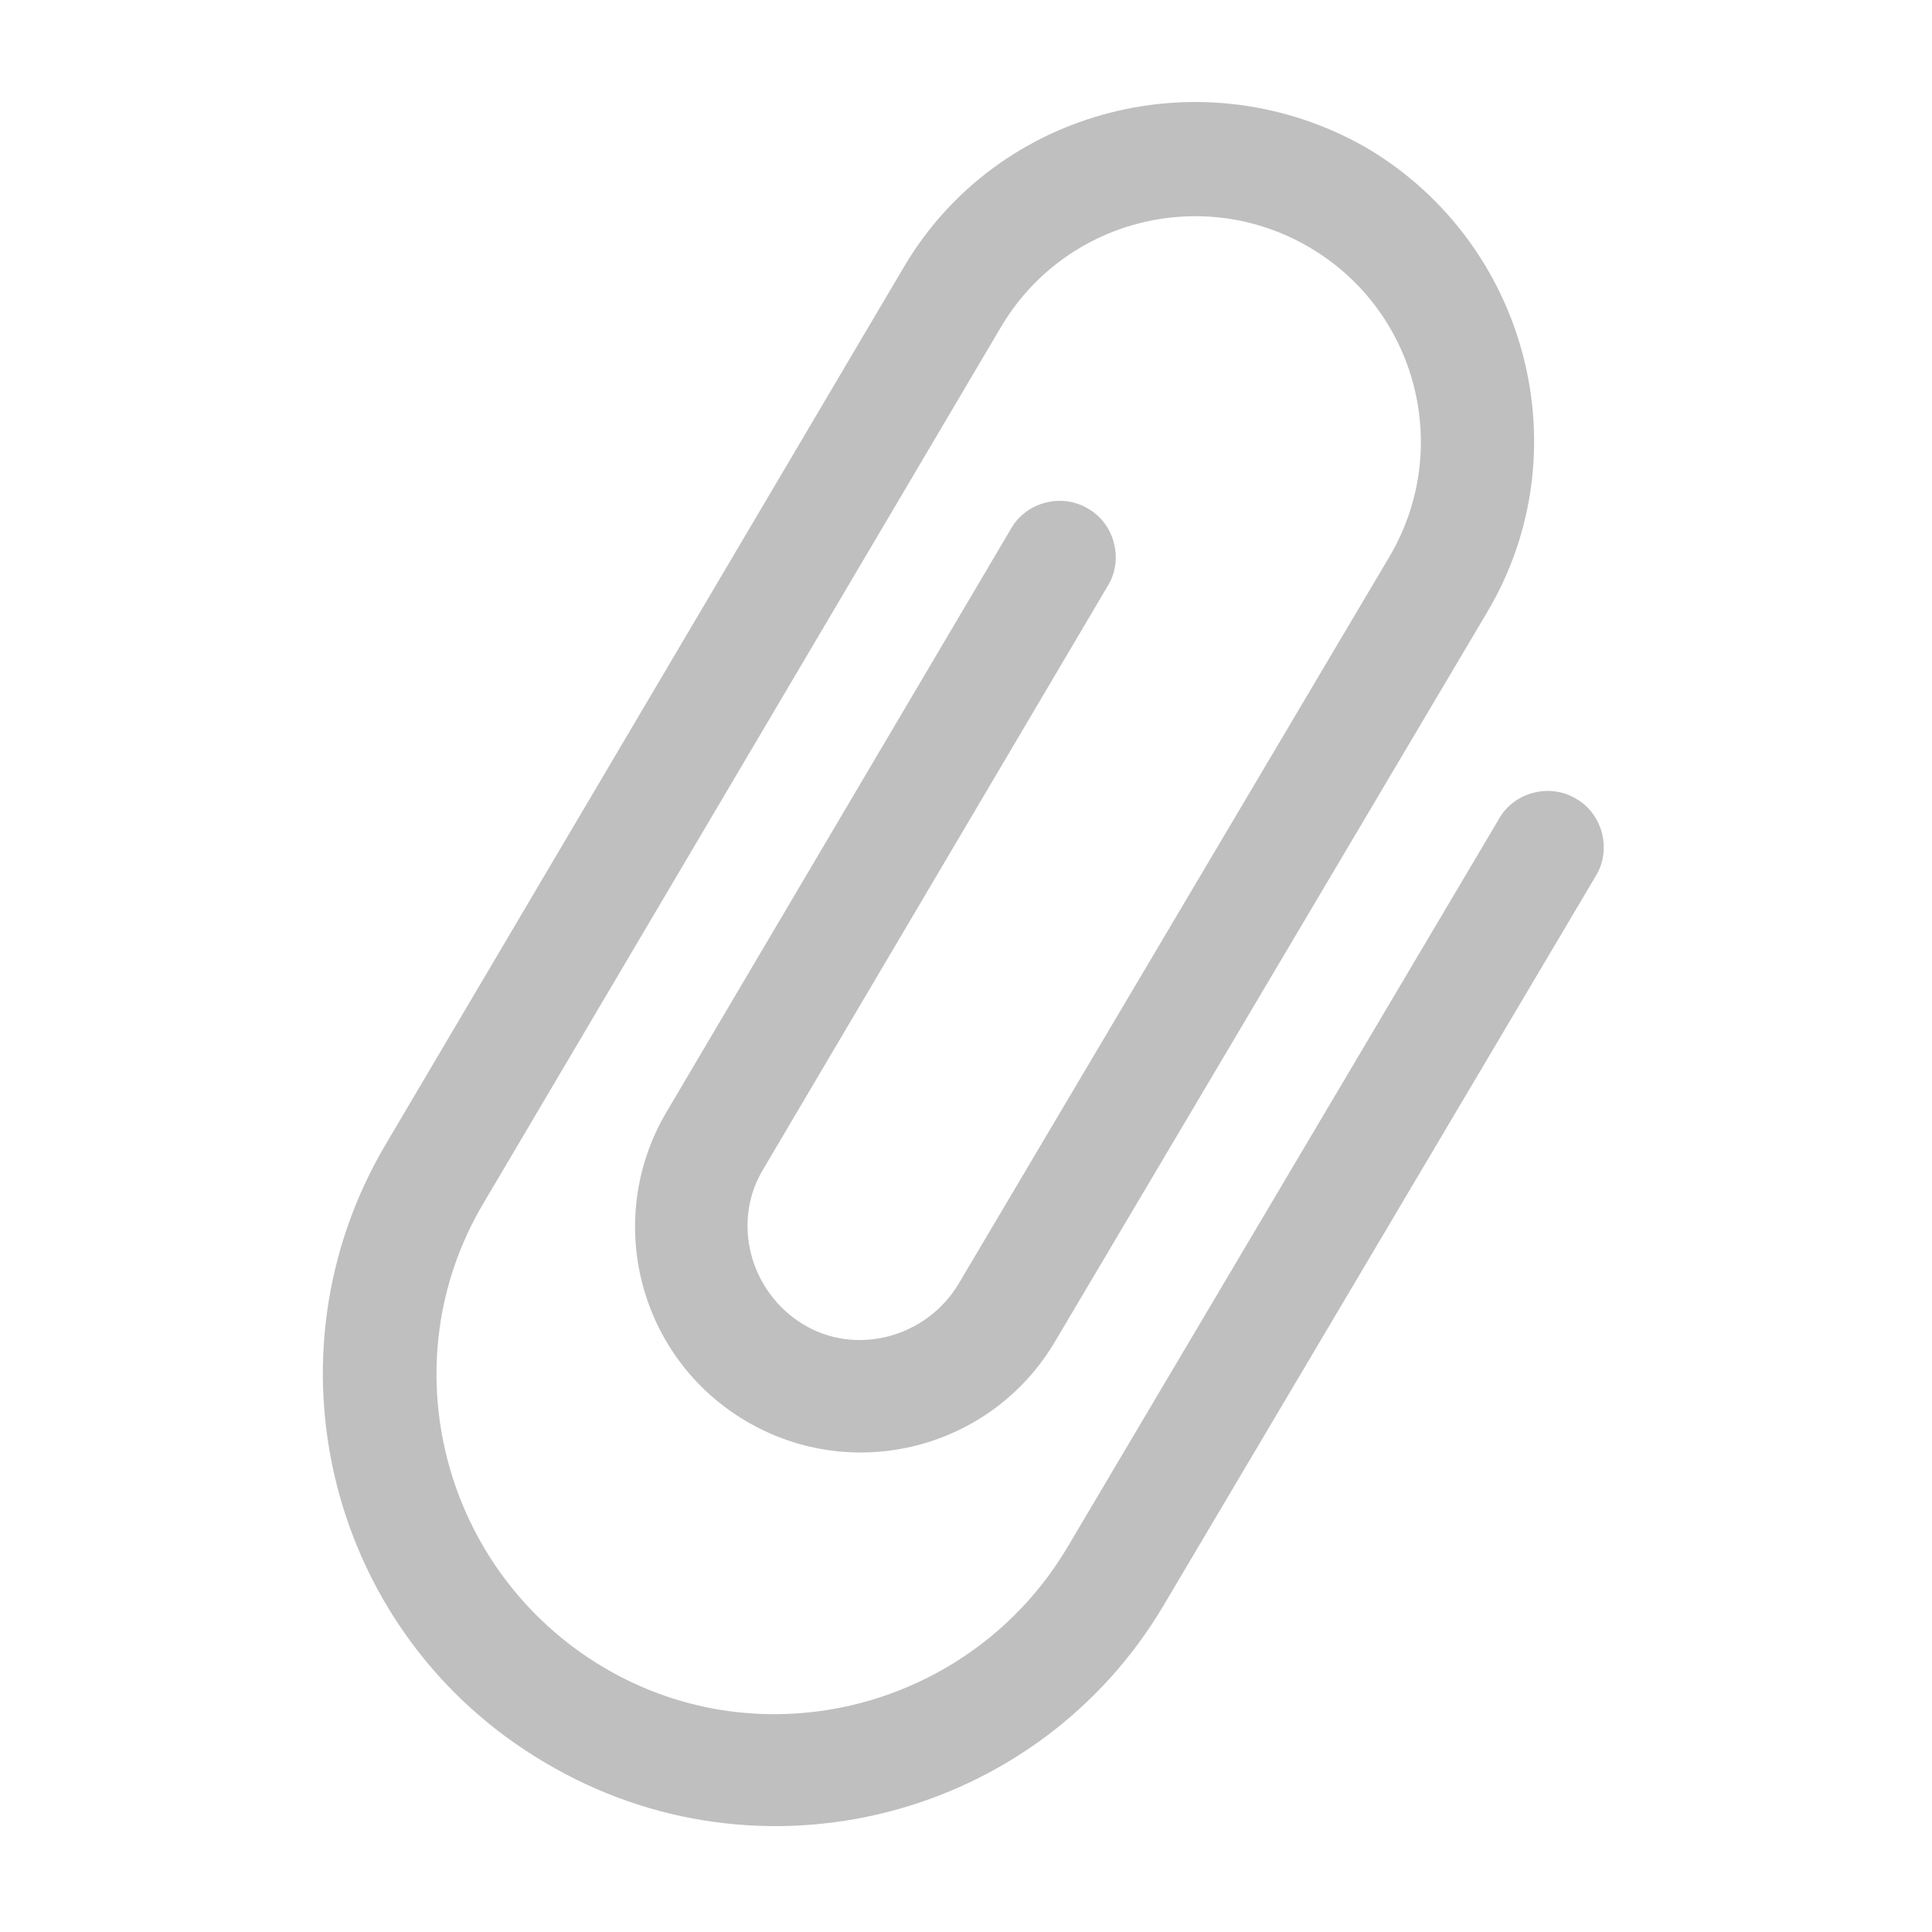
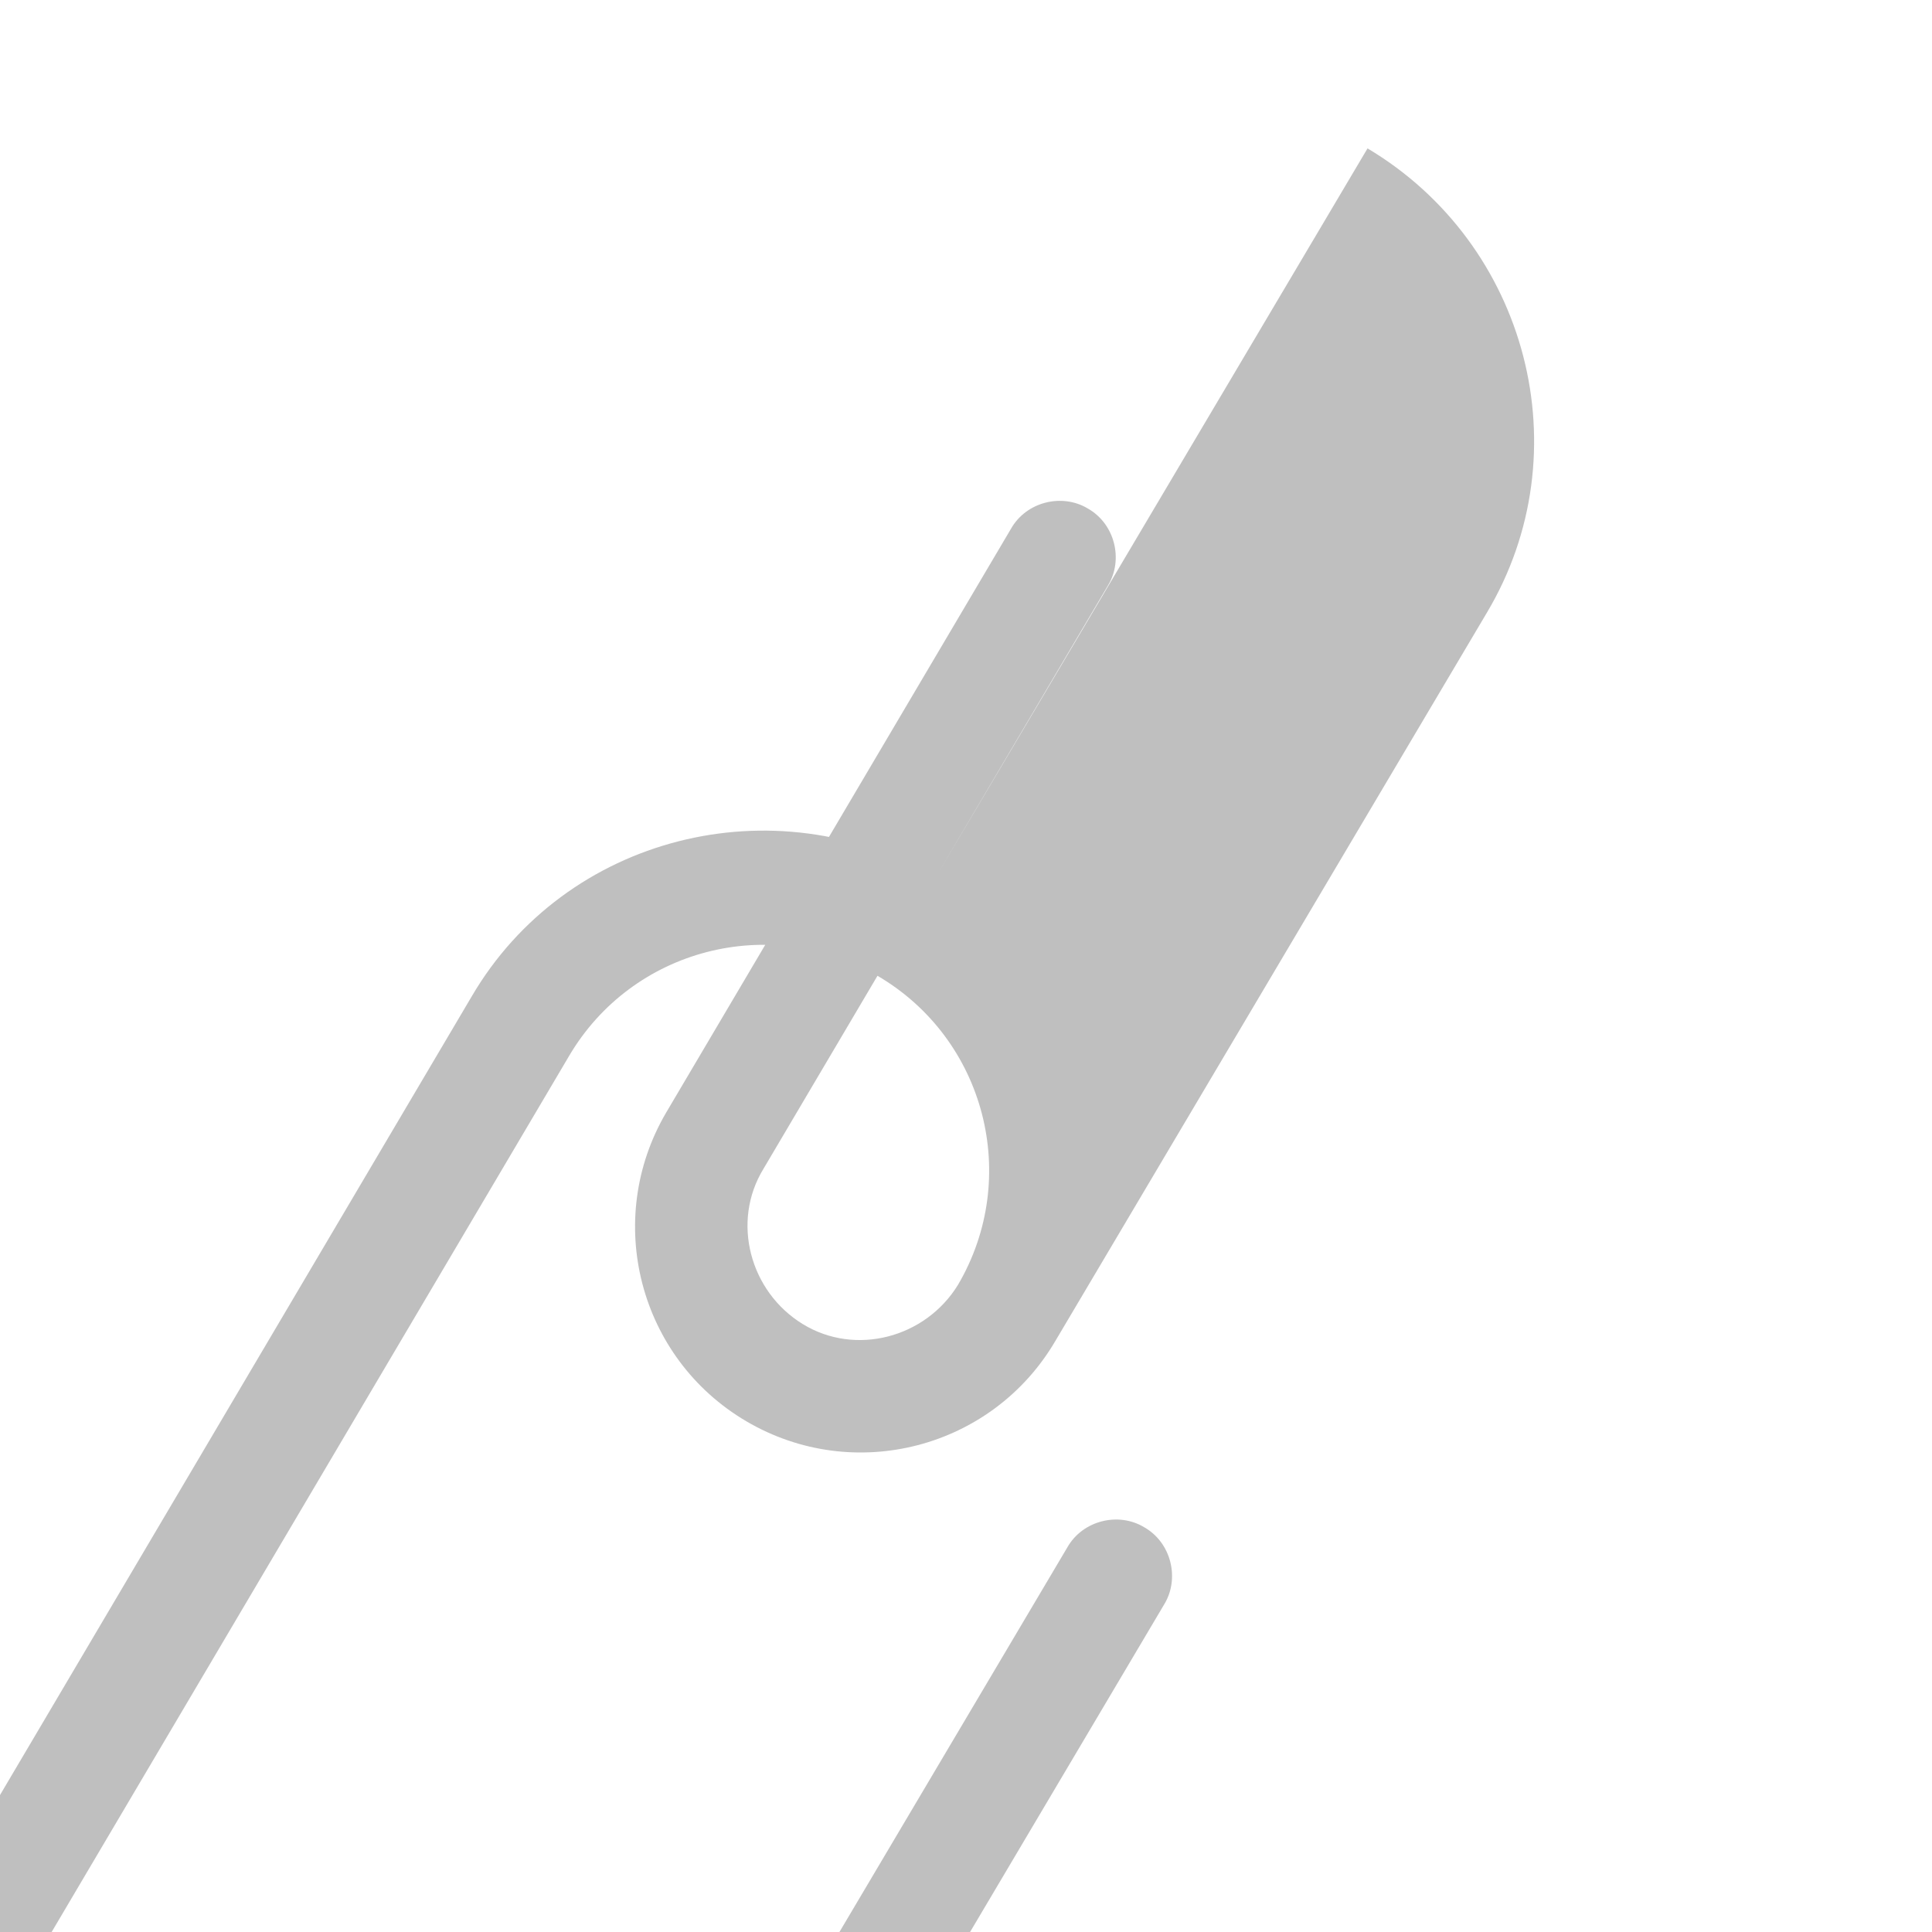
<svg xmlns="http://www.w3.org/2000/svg" t="1536910783312" class="icon" style="" viewBox="0 0 1024 1024" version="1.1" p-id="1845" width="128" height="128">
  <defs>
    <style type="text/css" />
  </defs>
-   <path d="M724.818 78.653c85.013 50.646 113.954 160.982 63.308 245.999l-228.815 386.175c-33.462 56.978-106.72 75.969-163.696 42.507-56.978-33.462-75.969-106.72-42.507-163.696l182.689-309.307c8.139-14.468 27.129-18.99 40.698-10.851 14.471 8.139 18.993 27.133 10.851 40.698l-182.685 309.307c-17.184 28.035-7.232 65.115 20.802 82.298 28.035 17.184 65.115 7.238 82.298-20.802l228.815-386.175c33.462-56.978 14.471-130.233-42.508-163.696-56.975-33.462-130.234-14.473-163.696 42.508l-274.034 463.959c-50.646 85.010-21.706 195.347 63.308 245.994s195.35 21.706 245.999-63.308l228.811-386.175c8.139-14.473 27.133-18.994 40.701-10.855 14.469 8.142 18.991 27.133 10.851 40.701l-228.815 386.178c-66.925 113.954-214.341 151.94-328.297 84.11-113.954-66.925-151.94-214.341-84.11-328.297l274.033-463.957c49.742-85.015 160.079-113.050 245.999-63.31v0 0zM724.818 78.653z" p-id="1846" fill="#bfbfbf" />
+   <path d="M724.818 78.653c85.013 50.646 113.954 160.982 63.308 245.999l-228.815 386.175c-33.462 56.978-106.72 75.969-163.696 42.507-56.978-33.462-75.969-106.72-42.507-163.696l182.689-309.307c8.139-14.468 27.129-18.99 40.698-10.851 14.471 8.139 18.993 27.133 10.851 40.698l-182.685 309.307c-17.184 28.035-7.232 65.115 20.802 82.298 28.035 17.184 65.115 7.238 82.298-20.802c33.462-56.978 14.471-130.233-42.508-163.696-56.975-33.462-130.234-14.473-163.696 42.508l-274.034 463.959c-50.646 85.010-21.706 195.347 63.308 245.994s195.35 21.706 245.999-63.308l228.811-386.175c8.139-14.473 27.133-18.994 40.701-10.855 14.469 8.142 18.991 27.133 10.851 40.701l-228.815 386.178c-66.925 113.954-214.341 151.94-328.297 84.11-113.954-66.925-151.94-214.341-84.11-328.297l274.033-463.957c49.742-85.015 160.079-113.050 245.999-63.31v0 0zM724.818 78.653z" p-id="1846" fill="#bfbfbf" />
</svg>